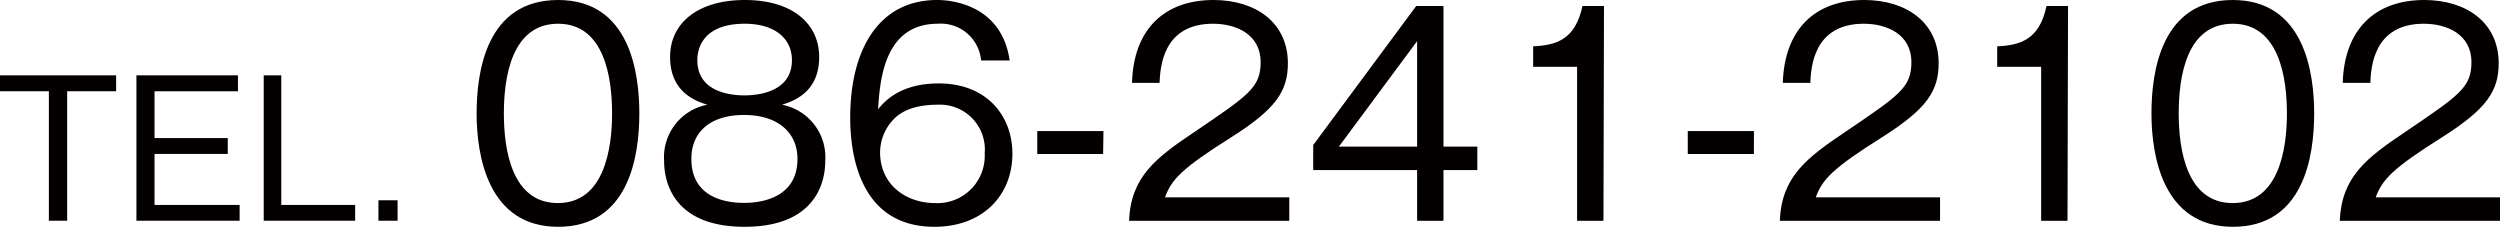
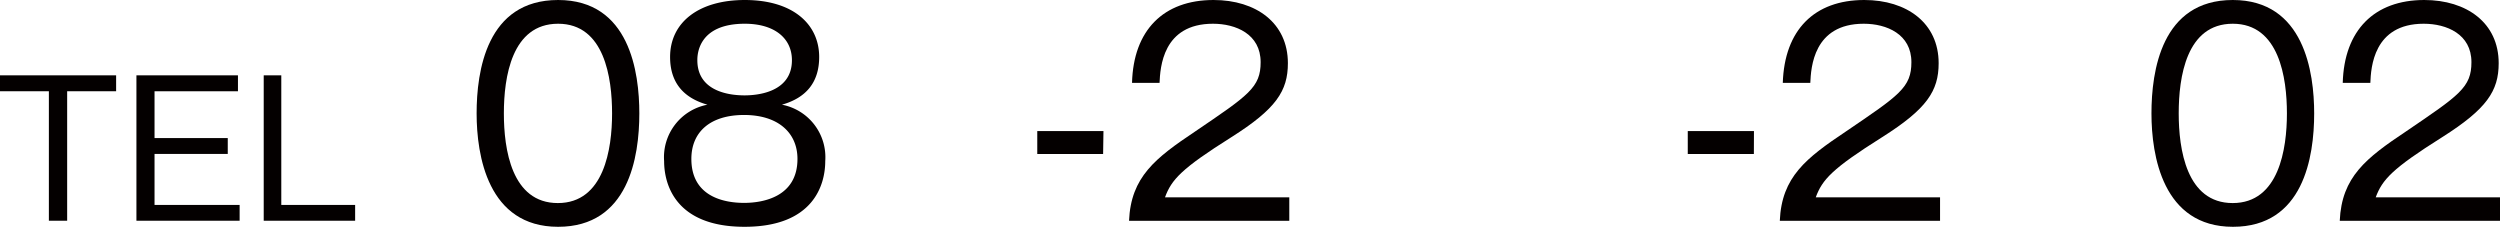
<svg xmlns="http://www.w3.org/2000/svg" width="284.4" height="25.8" viewBox="0 0 284.4 25.8">
  <defs>
    <style>.cls-1{fill:#040000;}</style>
  </defs>
  <title>rec_tel</title>
  <g id="レイヤー_2" data-name="レイヤー 2">
    <g id="テキストのコピー">
      <path class="cls-1" d="M72.73,12.9c0,5-1.24,12.9-9.24,12.9s-9.27-8.13-9.27-12.9S55.34,0,63.49,0,72.73,8.25,72.73,12.9Zm-15.41,0c0,4.06.87,10.2,6.14,10.2s6.17-6.17,6.17-10.2S68.77,2.7,63.49,2.7,57.32,8.78,57.32,12.9Z" />
      <path class="cls-1" d="M93.88,18.33c0,2.69-1.34,7.47-9.18,7.47S75.55,21,75.55,18.33a6.08,6.08,0,0,1,4.93-6.42c-2.76-.78-4.25-2.55-4.25-5.43,0-3.91,3.23-6.48,8.5-6.48,5.49,0,8.46,2.76,8.46,6.48,0,2.88-1.48,4.65-4.24,5.43A6.08,6.08,0,0,1,93.88,18.33Zm-15.23-.25c0,4.37,3.85,5,6,5s6.07-.68,6.07-5c0-3-2.23-5-6.07-5S78.65,15,78.65,18.08Zm.68-11.23c0,3.85,4.28,4,5.37,4s5.39-.18,5.39-4c0-2.51-2-4.15-5.36-4.15C79.36,2.7,79.33,6.29,79.33,6.85Z" />
-       <path class="cls-1" d="M111.61,6.88a4.6,4.6,0,0,0-4.93-4.18c-6.11,0-6.58,6.45-6.79,9.73.68-.83,2.45-2.94,6.91-2.94,5.4,0,8.37,3.63,8.37,8,0,4.71-3.35,8.31-8.87,8.31-8.83,0-9.58-8.9-9.58-12.41C96.72,5.58,100,0,106.61,0c.62,0,7.26,0,8.25,6.88Zm-9.49,6.27a5.44,5.44,0,0,0-2,4.18c0,3.72,3,5.77,6.23,5.77a5.38,5.38,0,0,0,5.67-5.64,5.11,5.11,0,0,0-5.3-5.55C104,11.91,102.74,12.68,102.12,13.15Z" />
      <path class="cls-1" d="M125.49,17.52H118V14.91h7.53Z" />
      <path class="cls-1" d="M146.67,22.45v2.67H128.44c.21-5,3-7.14,7.53-10.17,6.08-4.13,7.44-5,7.44-7.88,0-3.19-2.82-4.37-5.42-4.37-5.74,0-6,5-6.08,6.73h-3.13c.15-6,3.59-9.43,9.27-9.43,4.84,0,8.46,2.61,8.46,7.19,0,3.17-1.36,5.21-6.42,8.41-5.7,3.59-6.82,4.83-7.56,6.85Z" />
-       <path class="cls-1" d="M164.21,16.68h3.85v2.67h-3.85v5.77h-3V19.35H149.39V16.5L161.11.68h3.1Zm-3,0v-12l-8.9,12Z" />
-       <path class="cls-1" d="M182.41,25.12h-3V7.6h-5V5.27c2.6-.12,4.8-.74,5.61-4.59h2.45Z" />
      <path class="cls-1" d="M199.52,17.52H192V14.91h7.53Z" />
      <path class="cls-1" d="M220.7,22.45v2.67H202.47c.21-5,3-7.14,7.53-10.17,6.08-4.13,7.44-5,7.44-7.88,0-3.19-2.82-4.37-5.42-4.37-5.74,0-6,5-6.08,6.73h-3.13C203,3.41,206.4,0,212.08,0c4.83,0,8.46,2.61,8.46,7.19,0,3.17-1.36,5.21-6.42,8.41-5.7,3.59-6.82,4.83-7.56,6.85Z" />
-       <path class="cls-1" d="M235.2,25.12h-3V7.6h-5V5.27c2.61-.12,4.81-.74,5.61-4.59h2.45Z" />
      <path class="cls-1" d="M263.26,12.9c0,5-1.24,12.9-9.24,12.9s-9.27-8.13-9.27-12.9S245.87,0,254,0,263.26,8.25,263.26,12.9Zm-15.41,0c0,4.06.87,10.2,6.14,10.2s6.17-6.17,6.17-10.2S259.29,2.7,254,2.7,247.85,8.78,247.85,12.9Z" />
      <path class="cls-1" d="M284.4,22.45v2.67H266.17c.22-5,3-7.14,7.54-10.17,6.07-4.13,7.44-5,7.44-7.88,0-3.19-2.82-4.37-5.43-4.37-5.73,0-6,5-6.07,6.73h-3.14c.16-6,3.6-9.43,9.27-9.43,4.84,0,8.47,2.61,8.47,7.19,0,3.17-1.37,5.21-6.42,8.41-5.7,3.59-6.82,4.83-7.57,6.85Z" />
      <path class="cls-1" d="M13.21,8.57v1.81H7.64V25.11H5.56V10.38H0V8.57Z" />
      <path class="cls-1" d="M27.07,8.57v1.81H17.58v5.33h8.33v1.8H17.58v5.8h9.68v1.8H15.52V8.57Z" />
      <path class="cls-1" d="M32,8.57V23.31H40.4v1.8H30V8.57Z" />
-       <path class="cls-1" d="M45.23,25.11H43.05V22.78h2.18Z" />
    </g>
  </g>
</svg>